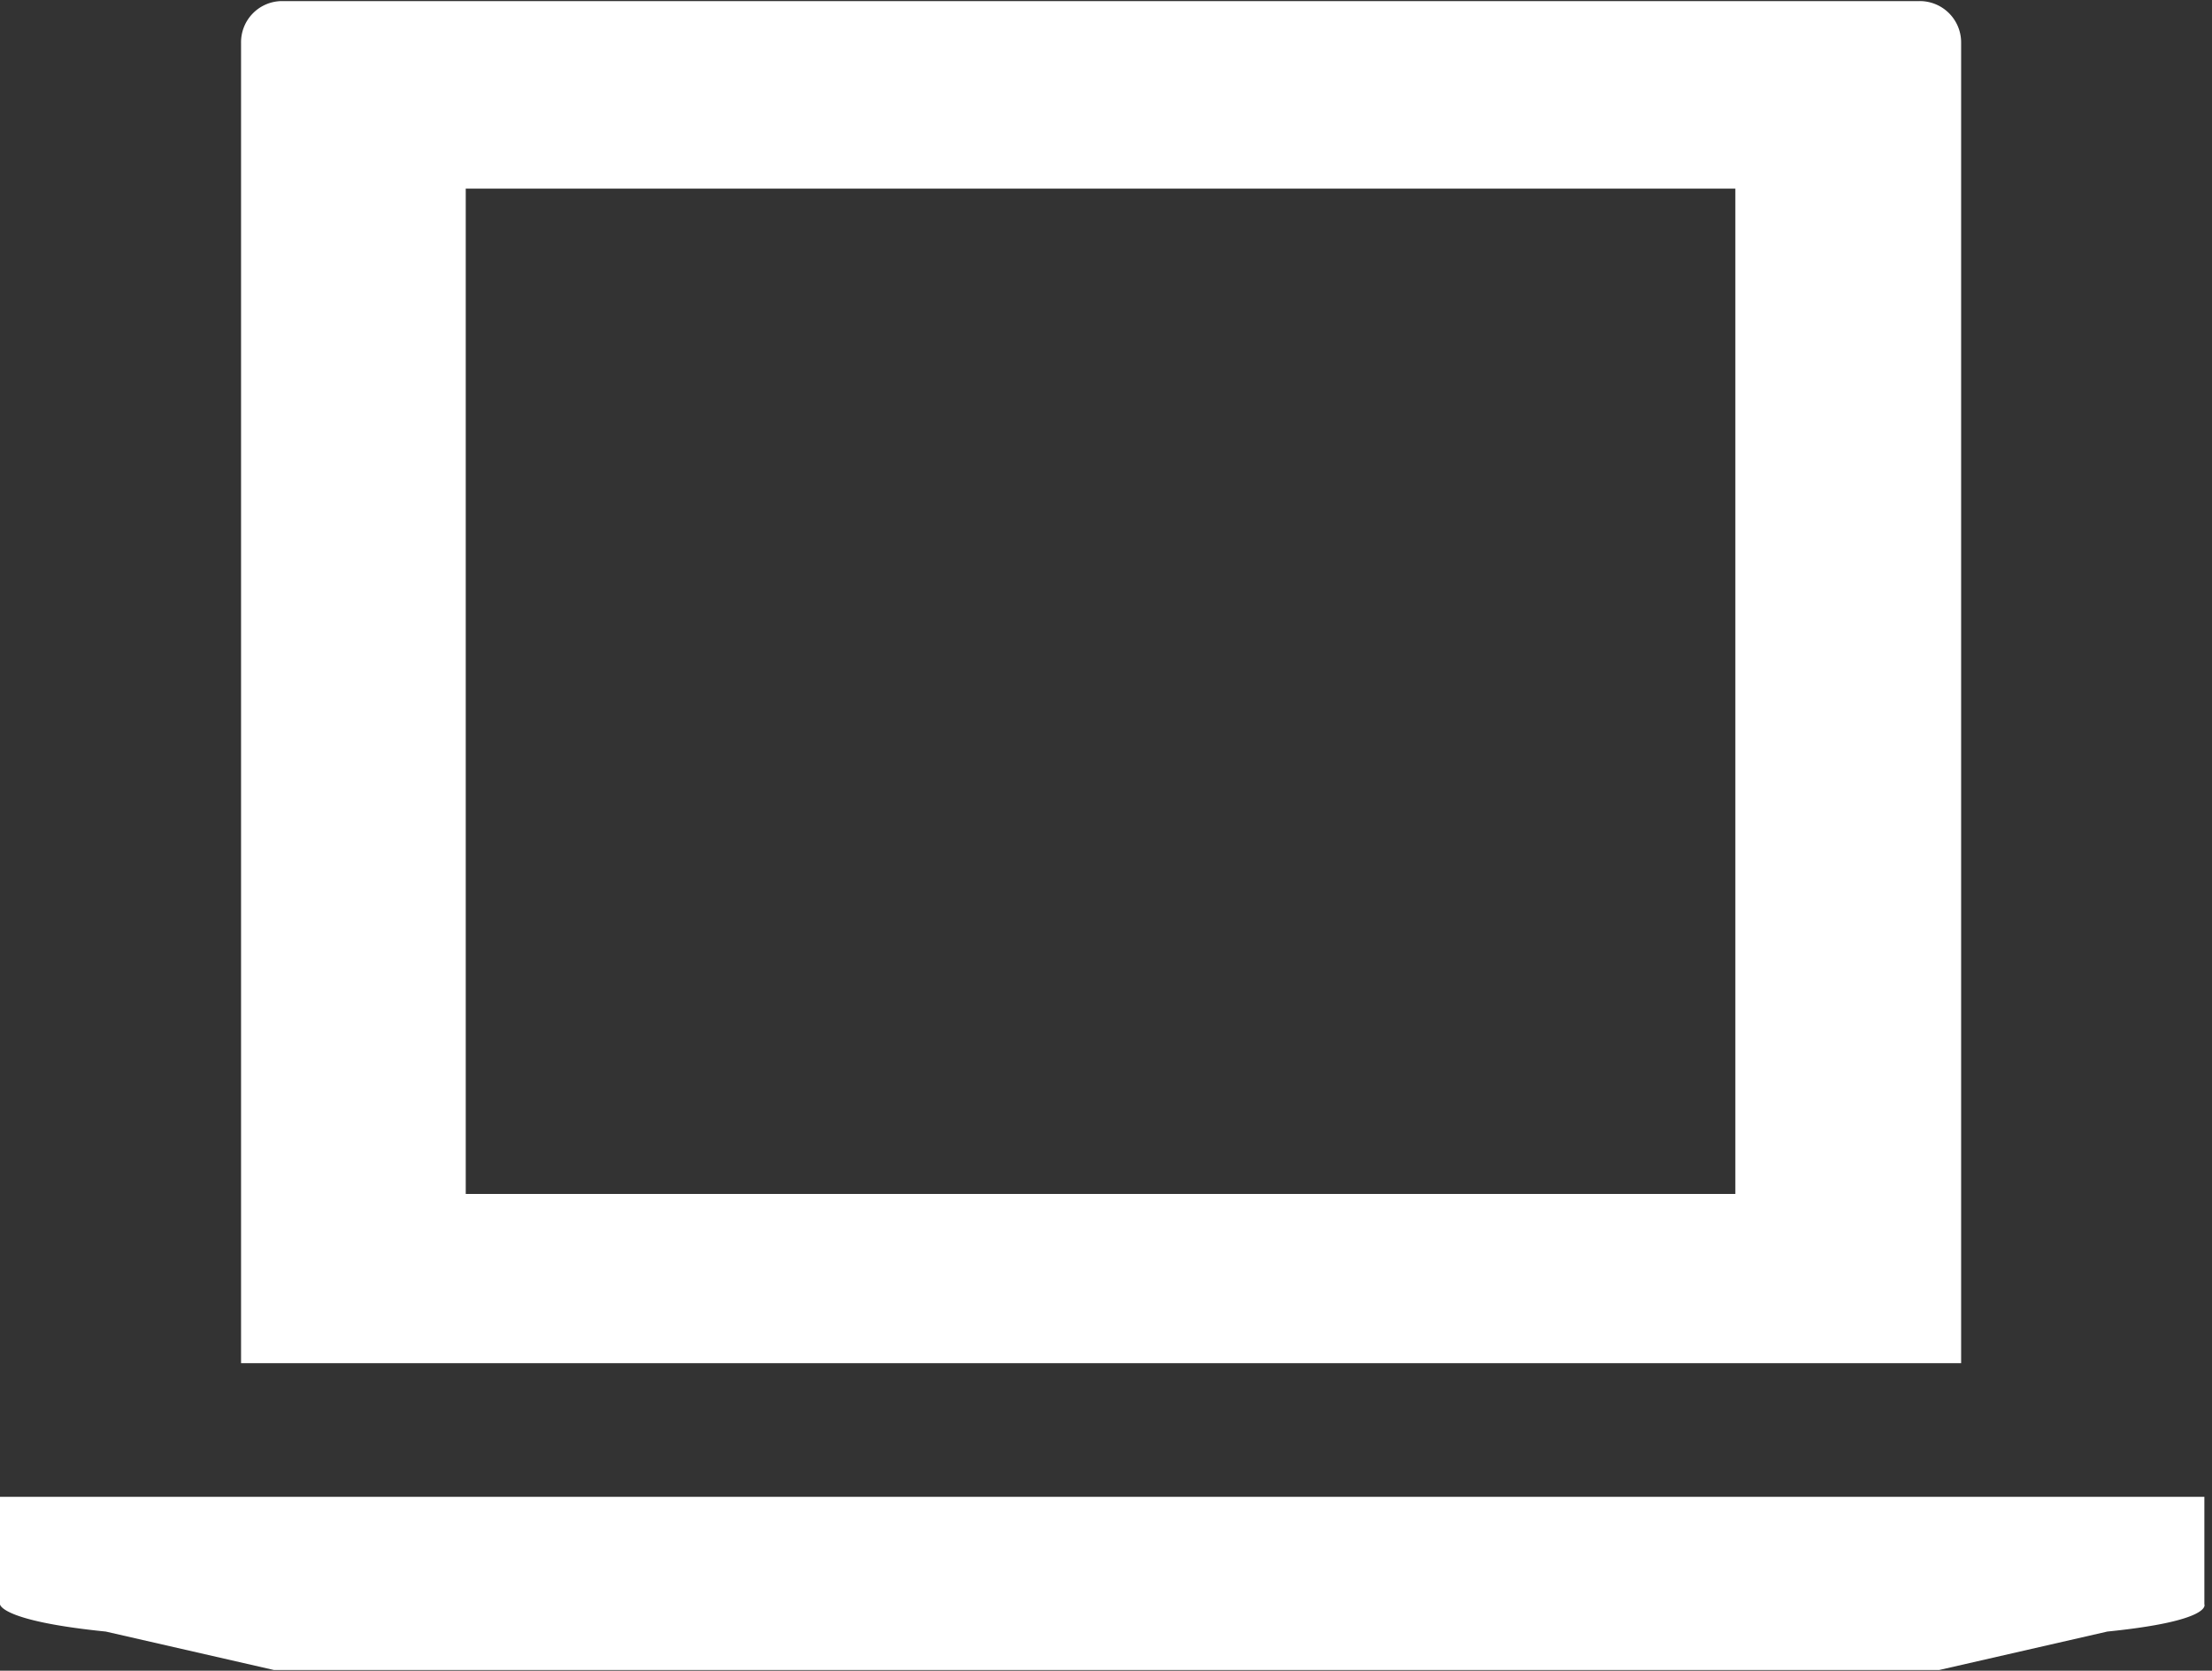
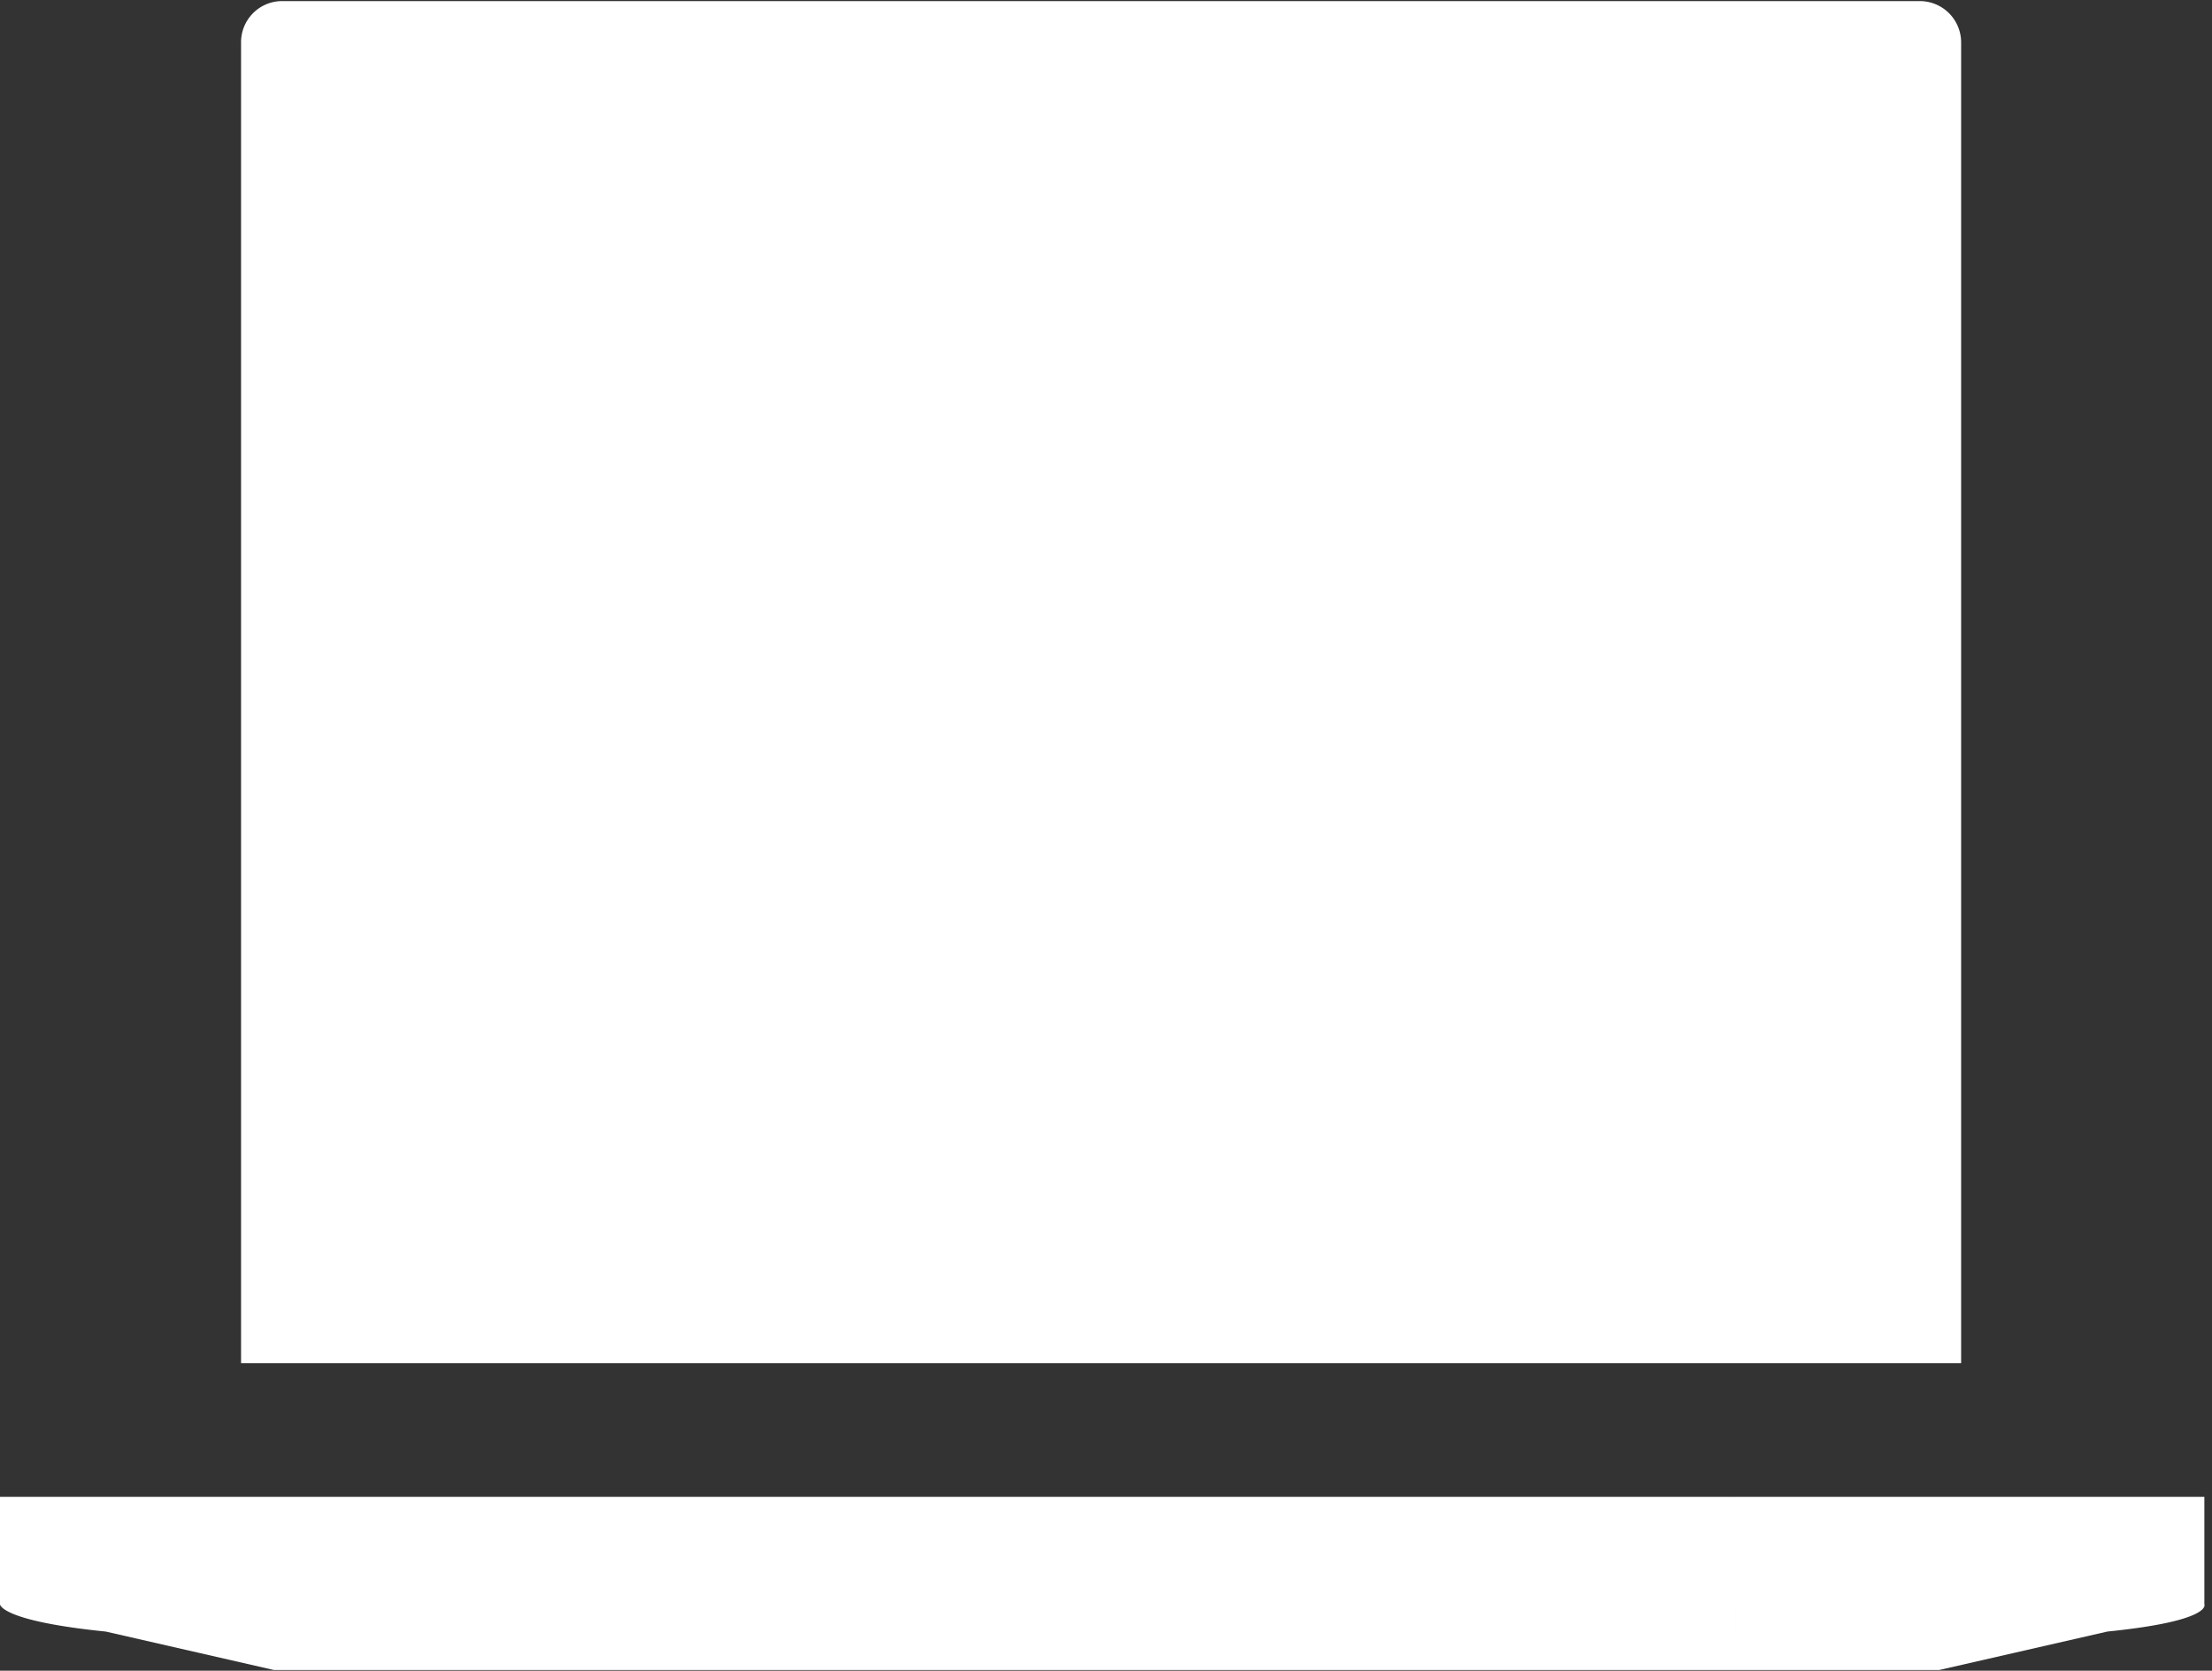
<svg xmlns="http://www.w3.org/2000/svg" width="20.28" height="15.313" viewBox="0 0 20.28 15.313">
  <rect x="0" y="0" width="20.28" height="15.313" fill="#333333" stroke="none" />
  <defs>
    <style>
      .cls-1 {
        fill: #fff;
        fill-rule: evenodd;
      }
    </style>
  </defs>
-   <path id="web2.svg" class="cls-1" d="M1894.74,377.766v-0.985h-20.21v0.985s0,0.152.97,0.25l1.54,0.352h15.27l1.54-.352C1894.82,377.918,1894.74,377.766,1894.74,377.766Zm-2.23-14.317a0.379,0.379,0,0,0-.38-0.377h-15.02a0.377,0.377,0,0,0-.37.377v12.107h15.77V363.449Zm-2.07,10.556H1878.8v-9.214h11.64v9.214Z" transform="translate(-1874.53 -363.062)" />
+   <path id="web2.svg" class="cls-1" d="M1894.74,377.766v-0.985h-20.21v0.985s0,0.152.97,0.25l1.54,0.352h15.27l1.54-.352C1894.82,377.918,1894.74,377.766,1894.74,377.766Zm-2.23-14.317a0.379,0.379,0,0,0-.38-0.377h-15.02a0.377,0.377,0,0,0-.37.377v12.107h15.77V363.449Zm-2.07,10.556H1878.8h11.64v9.214Z" transform="translate(-1874.53 -363.062)" />
</svg>